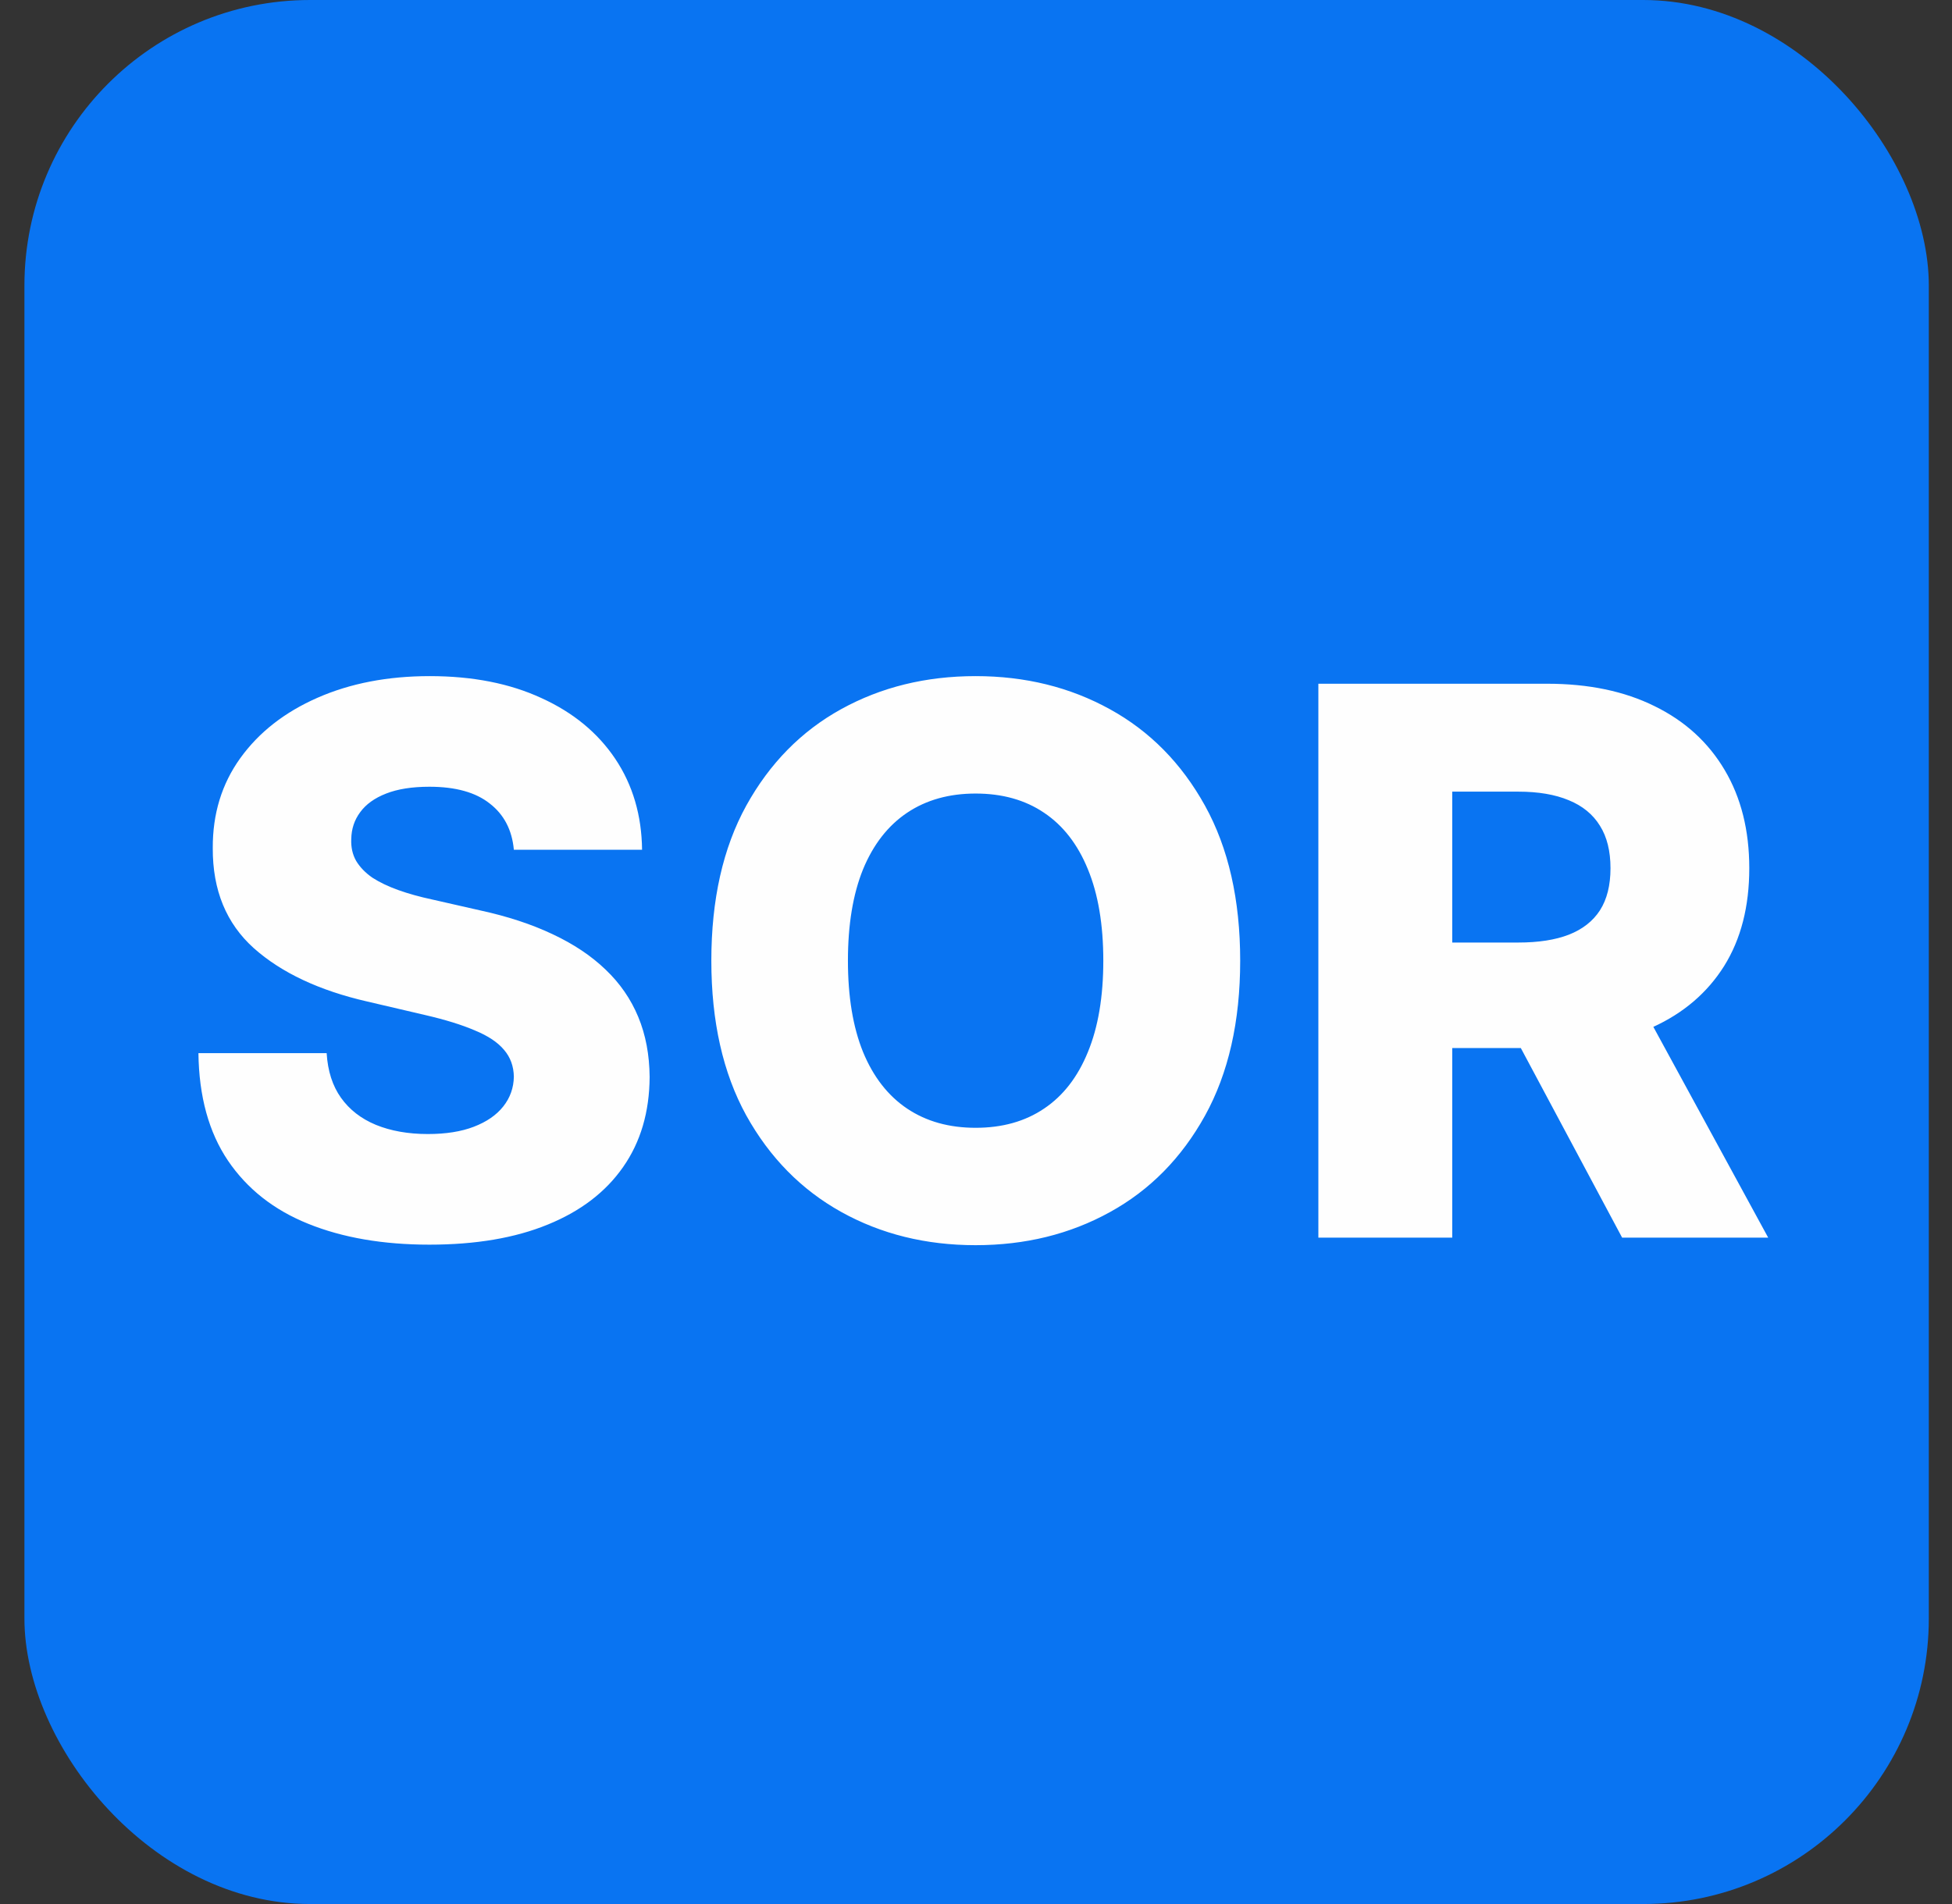
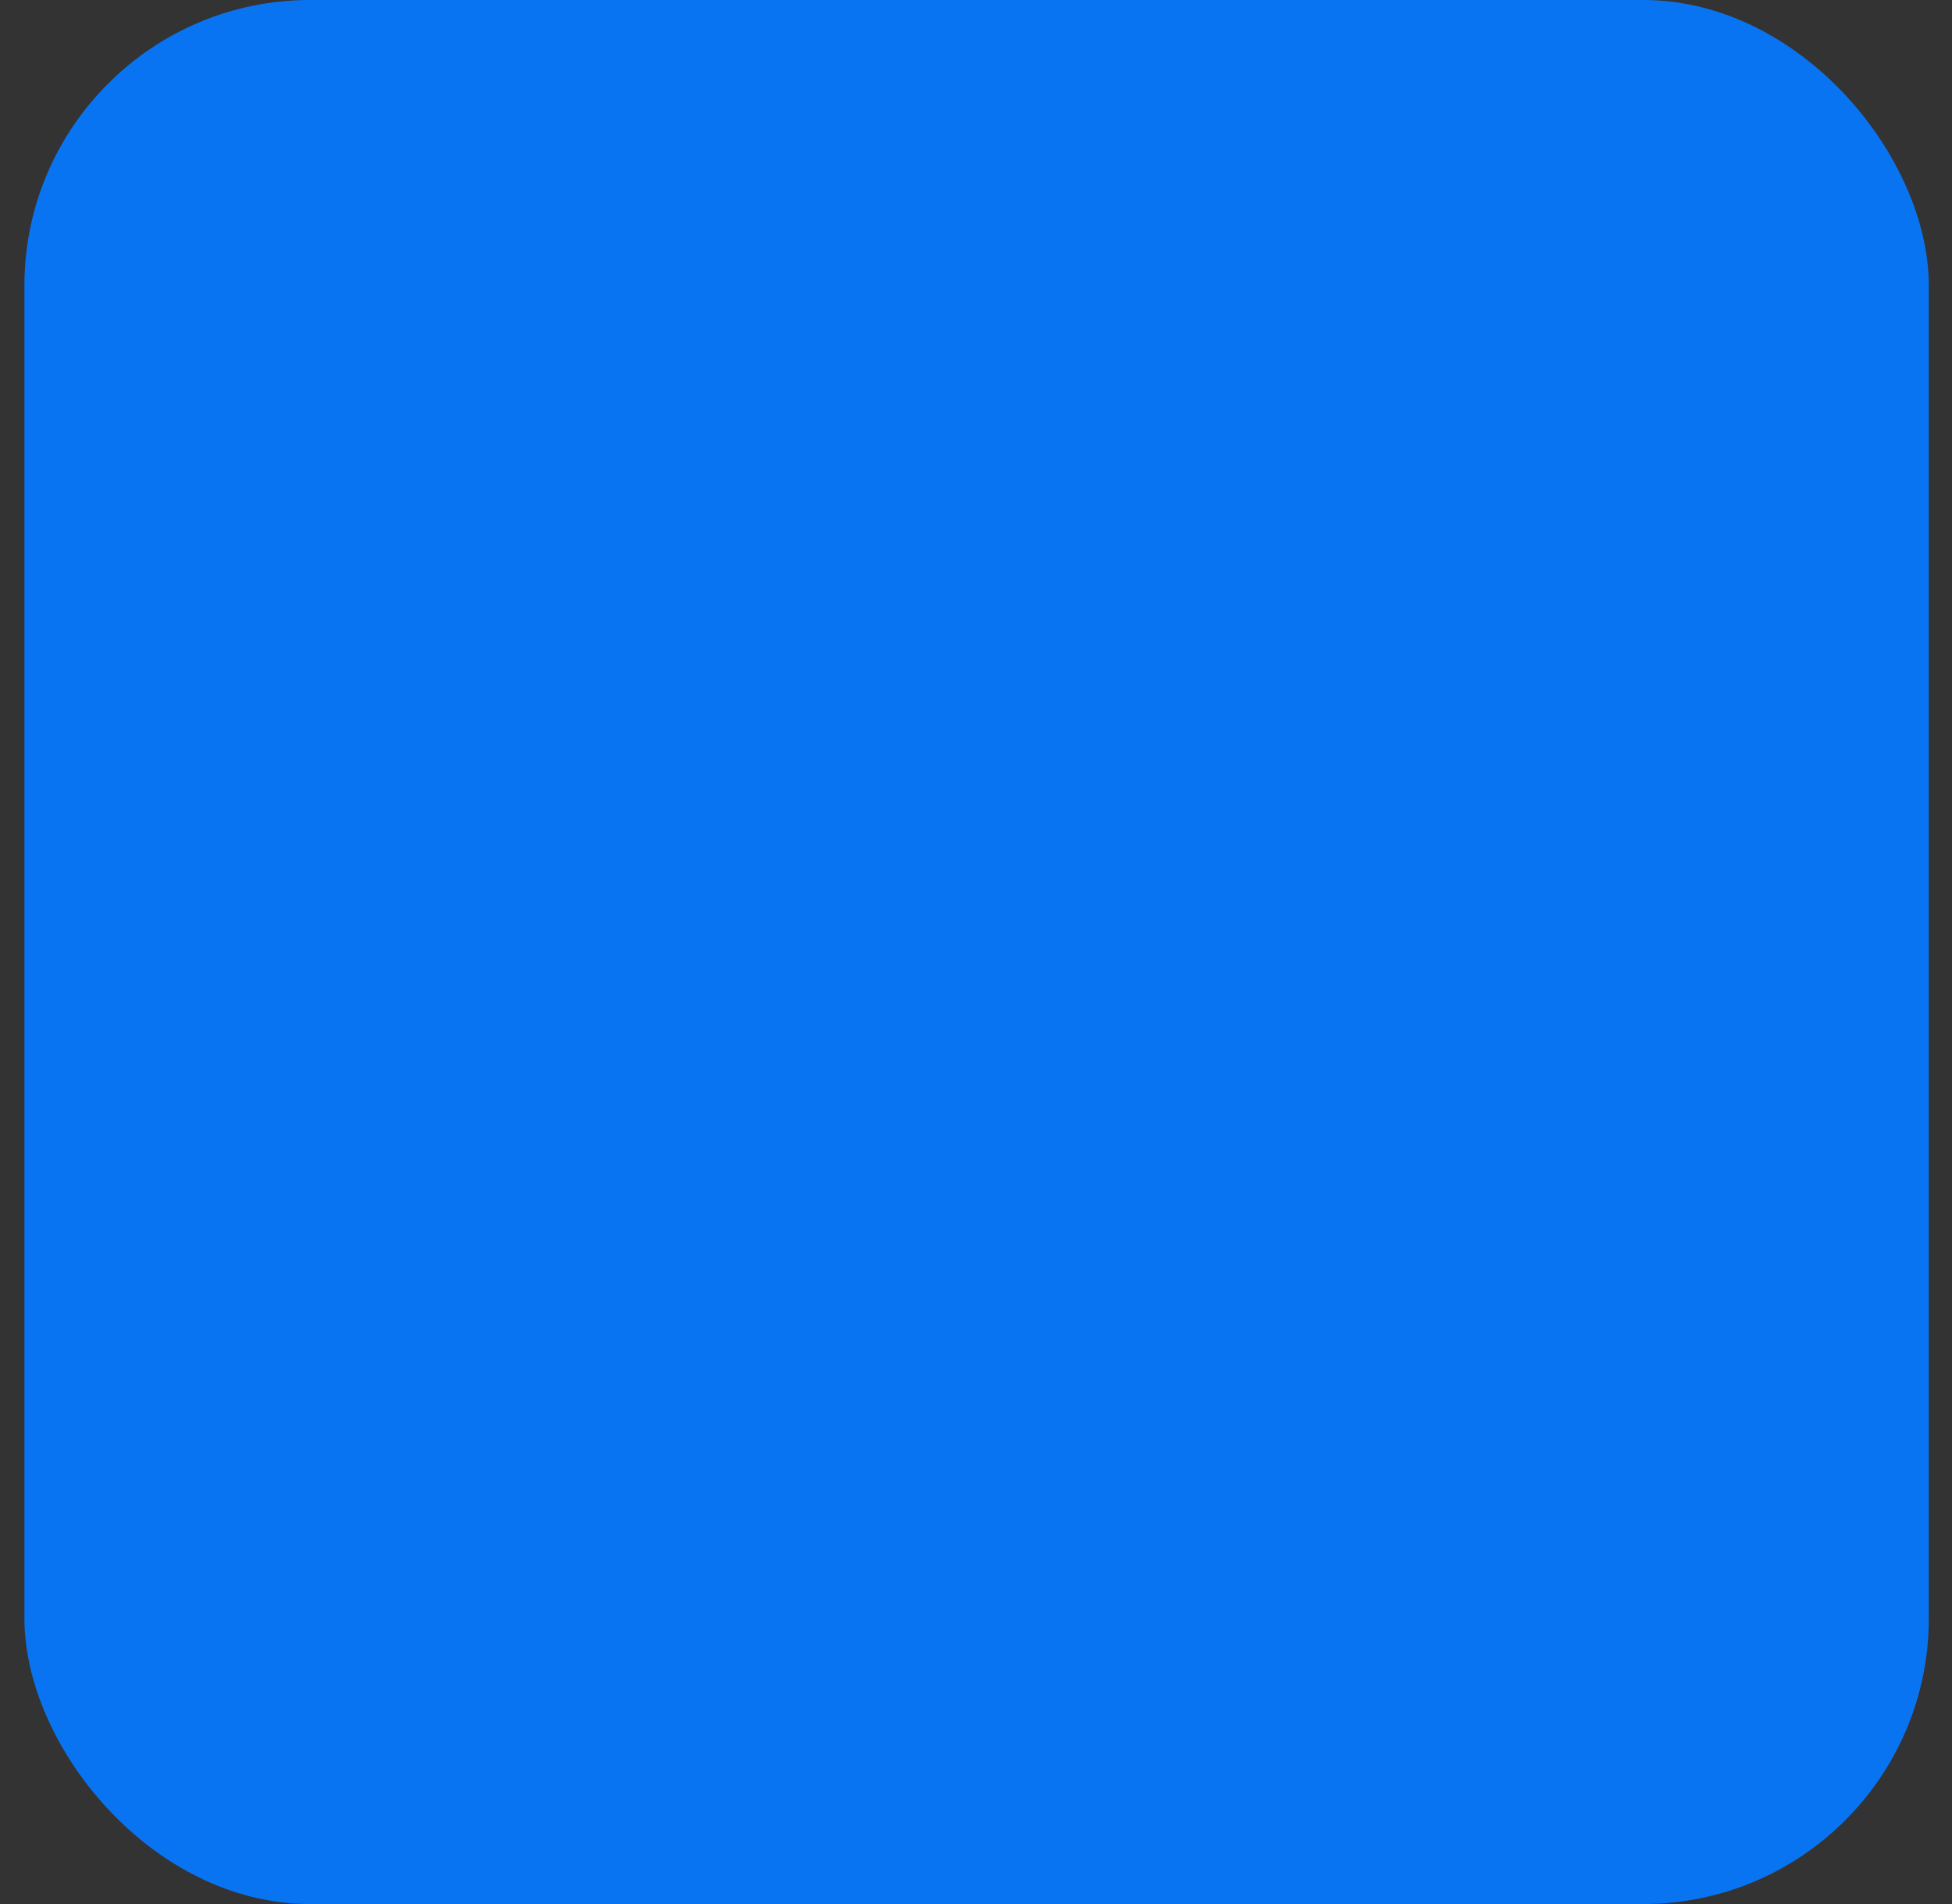
<svg xmlns="http://www.w3.org/2000/svg" width="41" height="40" viewBox="0 0 41 40" fill="none">
  <rect x="0" y="0" width="41" height="40" fill="#333333" stroke="none" />
  <rect x="0.513" width="40" height="40" rx="6" fill="#0974F2" />
-   <path d="M10.793 17.852C10.755 17.436 10.586 17.112 10.287 16.881C9.992 16.646 9.569 16.528 9.02 16.528C8.656 16.528 8.353 16.576 8.111 16.671C7.869 16.765 7.687 16.896 7.566 17.062C7.444 17.225 7.382 17.413 7.378 17.625C7.37 17.799 7.405 17.953 7.48 18.085C7.56 18.218 7.673 18.335 7.821 18.438C7.973 18.536 8.155 18.623 8.367 18.699C8.579 18.775 8.817 18.841 9.083 18.898L10.082 19.125C10.658 19.25 11.166 19.417 11.605 19.625C12.049 19.833 12.42 20.081 12.719 20.369C13.022 20.657 13.251 20.989 13.406 21.364C13.562 21.739 13.641 22.159 13.645 22.625C13.641 23.36 13.456 23.991 13.088 24.517C12.721 25.044 12.192 25.447 11.503 25.727C10.817 26.008 9.99 26.148 9.02 26.148C8.047 26.148 7.198 26.002 6.475 25.71C5.751 25.419 5.189 24.975 4.787 24.381C4.386 23.786 4.179 23.034 4.168 22.125H6.861C6.884 22.5 6.984 22.812 7.162 23.062C7.34 23.312 7.584 23.502 7.895 23.631C8.209 23.759 8.573 23.824 8.986 23.824C9.365 23.824 9.687 23.773 9.952 23.671C10.221 23.568 10.427 23.426 10.571 23.244C10.715 23.062 10.789 22.854 10.793 22.619C10.789 22.4 10.721 22.212 10.588 22.057C10.456 21.898 10.251 21.761 9.975 21.648C9.702 21.53 9.353 21.422 8.929 21.324L7.713 21.04C6.706 20.809 5.912 20.436 5.333 19.921C4.753 19.401 4.465 18.701 4.469 17.818C4.465 17.099 4.658 16.468 5.048 15.926C5.439 15.384 5.978 14.962 6.668 14.659C7.357 14.356 8.143 14.204 9.026 14.204C9.927 14.204 10.709 14.358 11.372 14.665C12.039 14.968 12.556 15.394 12.924 15.943C13.291 16.492 13.478 17.129 13.486 17.852H10.793ZM26.049 20.182C26.049 21.462 25.802 22.547 25.31 23.438C24.817 24.328 24.151 25.004 23.31 25.466C22.473 25.928 21.533 26.159 20.492 26.159C19.446 26.159 18.505 25.926 17.668 25.46C16.831 24.994 16.166 24.318 15.674 23.432C15.185 22.542 14.941 21.458 14.941 20.182C14.941 18.901 15.185 17.816 15.674 16.926C16.166 16.036 16.831 15.36 17.668 14.898C18.505 14.436 19.446 14.204 20.492 14.204C21.533 14.204 22.473 14.436 23.31 14.898C24.151 15.36 24.817 16.036 25.31 16.926C25.802 17.816 26.049 18.901 26.049 20.182ZM23.174 20.182C23.174 19.424 23.066 18.784 22.85 18.261C22.637 17.739 22.331 17.343 21.929 17.074C21.531 16.805 21.052 16.671 20.492 16.671C19.935 16.671 19.456 16.805 19.054 17.074C18.653 17.343 18.344 17.739 18.128 18.261C17.916 18.784 17.81 19.424 17.81 20.182C17.81 20.939 17.916 21.579 18.128 22.102C18.344 22.625 18.653 23.021 19.054 23.29C19.456 23.559 19.935 23.693 20.492 23.693C21.052 23.693 21.531 23.559 21.929 23.29C22.331 23.021 22.637 22.625 22.85 22.102C23.066 21.579 23.174 20.939 23.174 20.182ZM27.691 26V14.364H32.497C33.368 14.364 34.12 14.521 34.753 14.835C35.389 15.146 35.88 15.593 36.225 16.176C36.569 16.756 36.742 17.443 36.742 18.239C36.742 19.046 36.566 19.731 36.213 20.296C35.861 20.856 35.361 21.284 34.713 21.579C34.066 21.871 33.298 22.017 32.412 22.017H29.372V19.801H31.889C32.314 19.801 32.668 19.746 32.952 19.636C33.24 19.523 33.458 19.352 33.605 19.125C33.753 18.894 33.827 18.599 33.827 18.239C33.827 17.879 33.753 17.581 33.605 17.347C33.458 17.108 33.24 16.93 32.952 16.812C32.664 16.691 32.31 16.631 31.889 16.631H30.503V26H27.691ZM34.242 20.682L37.139 26H34.071L31.23 20.682H34.242Z" fill="#FEFEFE" />
</svg>